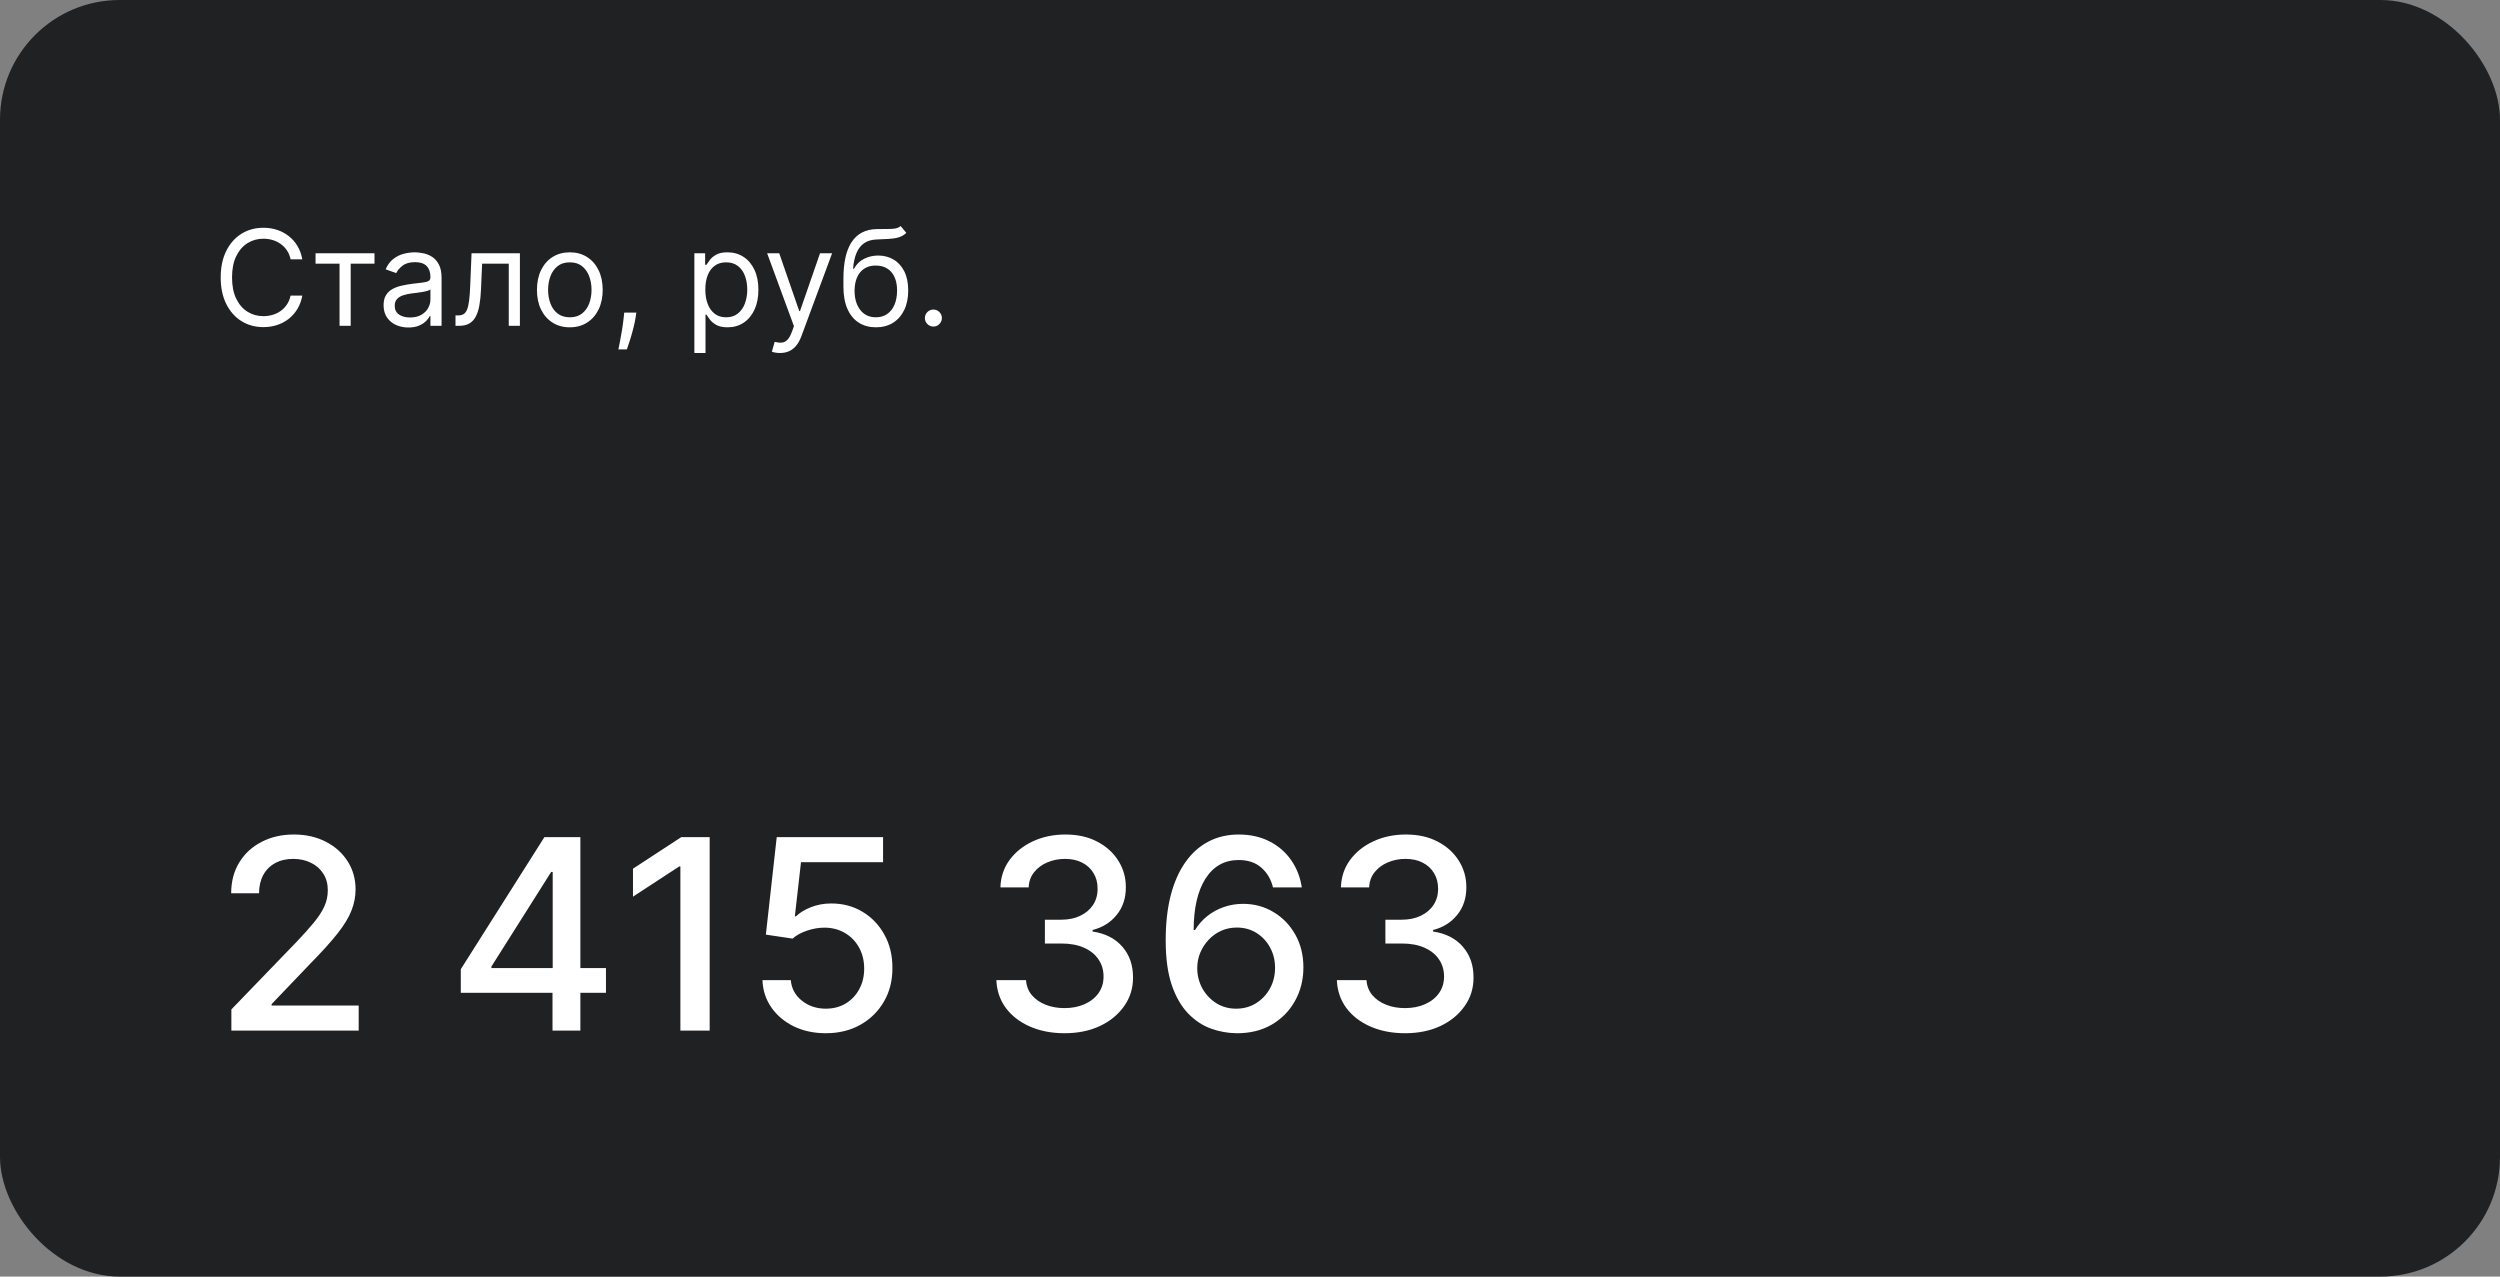
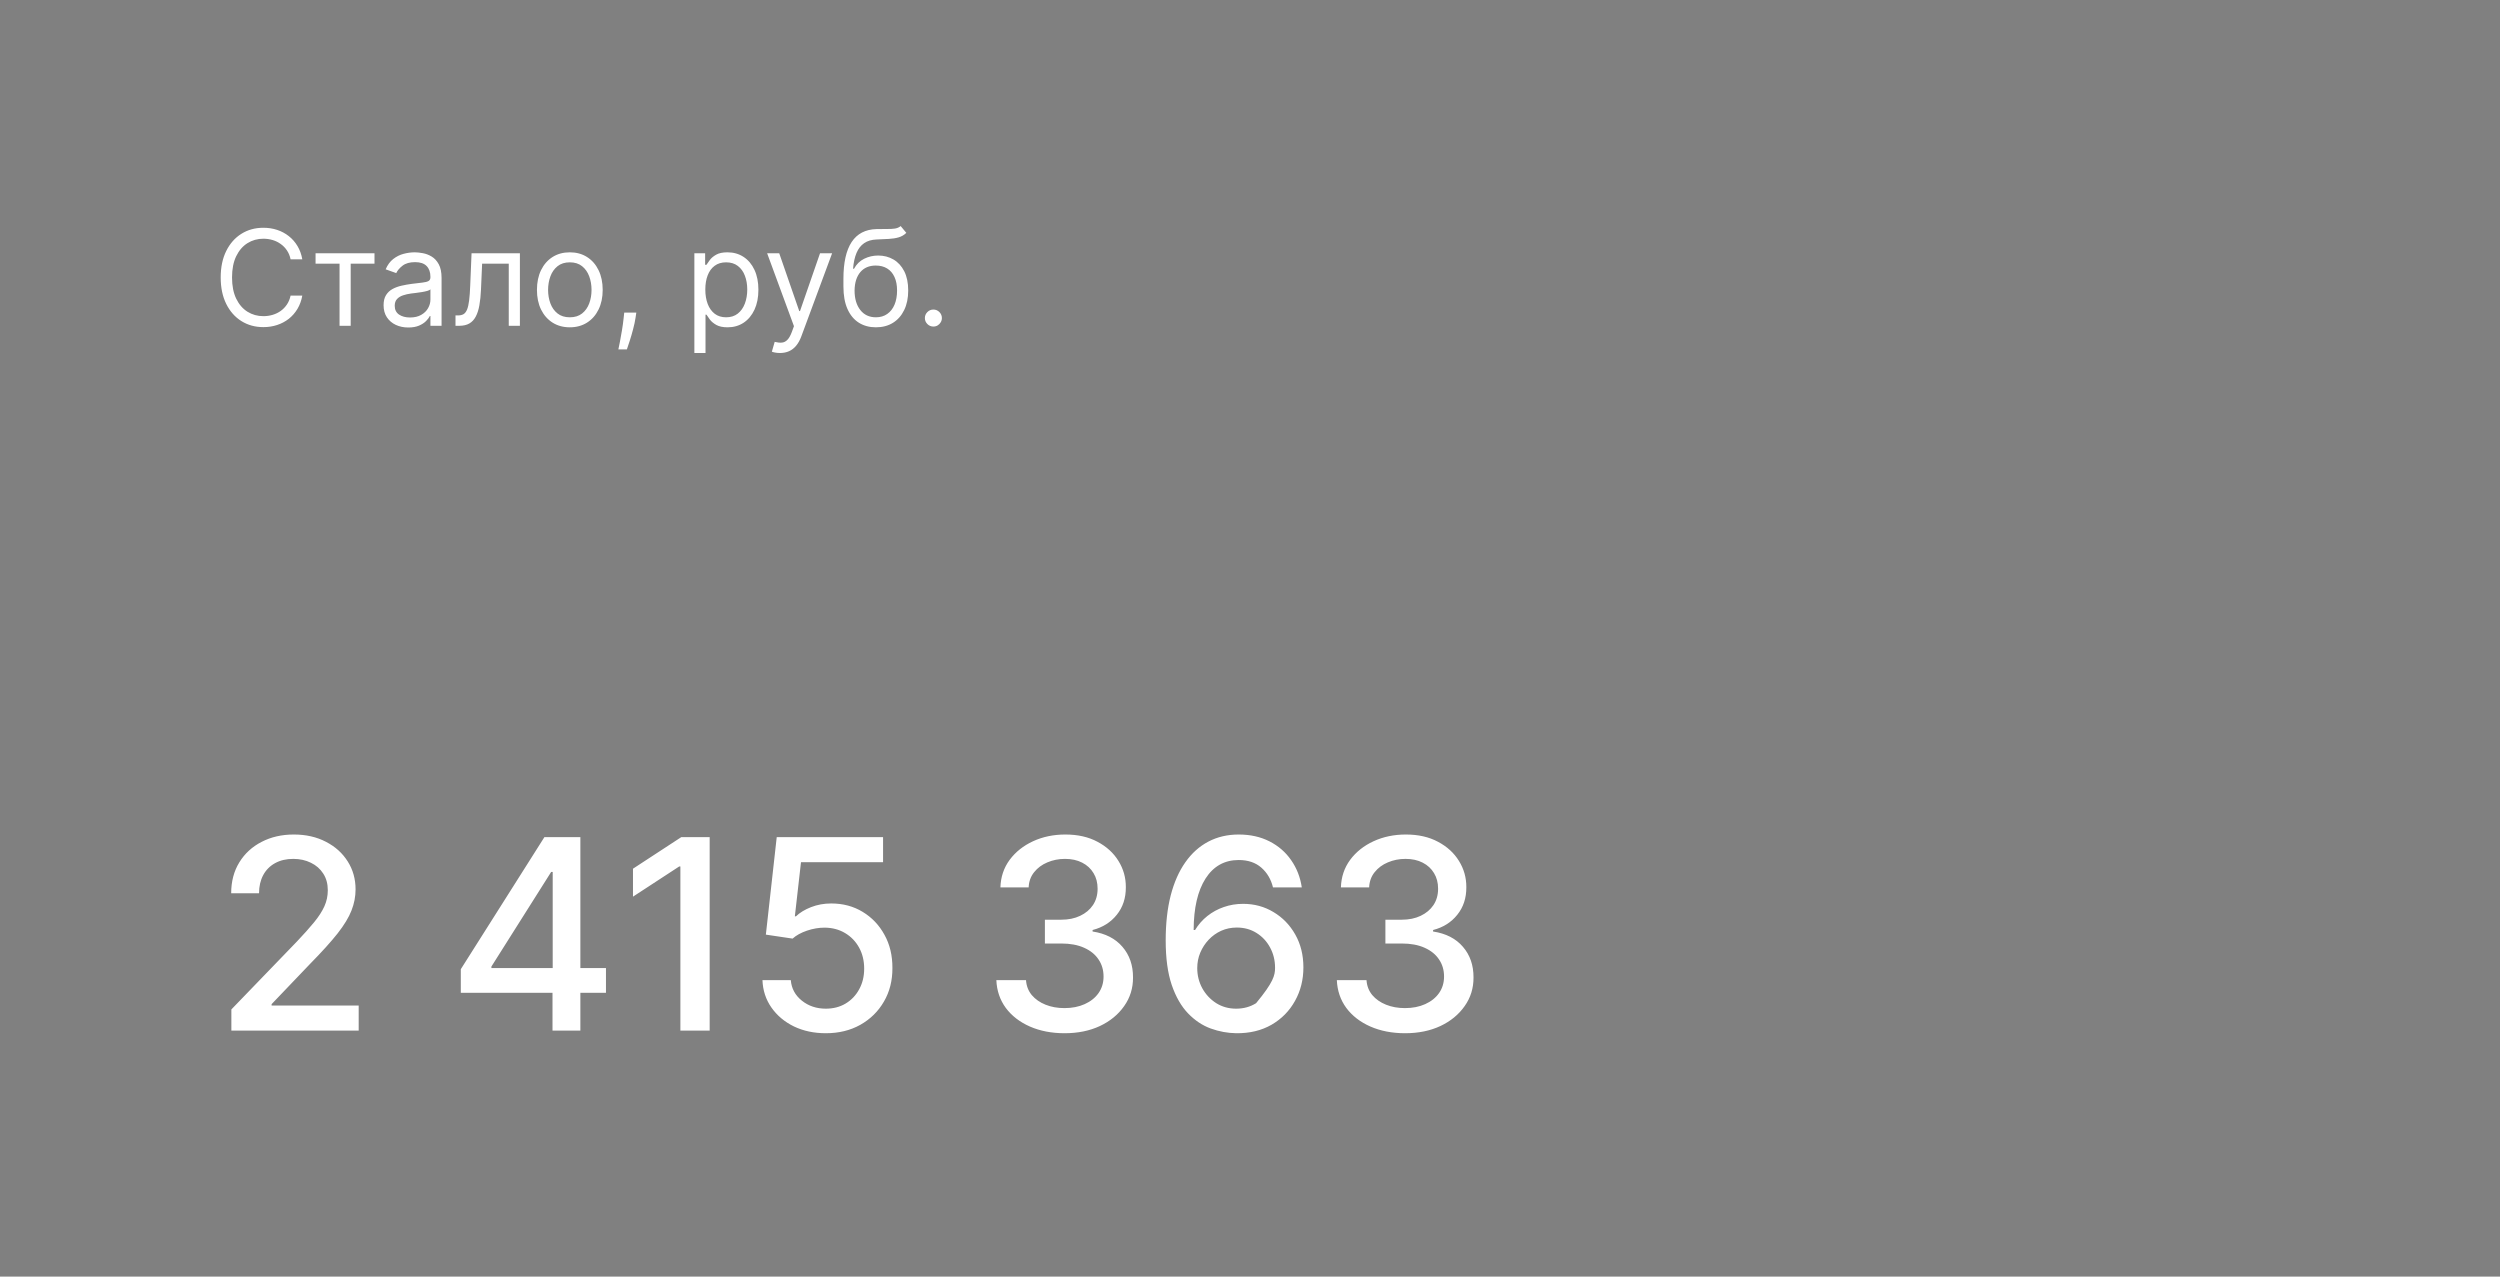
<svg xmlns="http://www.w3.org/2000/svg" width="376" height="192" viewBox="0 0 376 192" fill="none">
  <rect x="0" y="0" width="376" height="192" fill="#808080" stroke="none" />
-   <rect width="376" height="192" rx="18" fill="#202123" />
  <path d="M45.466 39H43.705C43.6 38.493 43.418 38.048 43.158 37.665C42.902 37.281 42.59 36.959 42.22 36.699C41.856 36.434 41.451 36.235 41.006 36.102C40.561 35.97 40.097 35.903 39.614 35.903C38.733 35.903 37.935 36.126 37.22 36.571C36.51 37.016 35.944 37.672 35.523 38.538C35.106 39.405 34.898 40.468 34.898 41.727C34.898 42.987 35.106 44.05 35.523 44.916C35.944 45.783 36.51 46.438 37.22 46.883C37.935 47.329 38.733 47.551 39.614 47.551C40.097 47.551 40.561 47.485 41.006 47.352C41.451 47.22 41.856 47.023 42.22 46.763C42.59 46.498 42.902 46.173 43.158 45.79C43.418 45.401 43.6 44.956 43.705 44.455H45.466C45.333 45.198 45.092 45.863 44.742 46.45C44.391 47.037 43.956 47.537 43.435 47.949C42.914 48.356 42.329 48.666 41.68 48.879C41.036 49.092 40.347 49.199 39.614 49.199C38.373 49.199 37.27 48.896 36.304 48.29C35.338 47.684 34.578 46.822 34.024 45.705C33.47 44.587 33.193 43.261 33.193 41.727C33.193 40.193 33.47 38.867 34.024 37.75C34.578 36.633 35.338 35.771 36.304 35.165C37.27 34.559 38.373 34.256 39.614 34.256C40.347 34.256 41.036 34.362 41.68 34.575C42.329 34.788 42.914 35.101 43.435 35.513C43.956 35.92 44.391 36.417 44.742 37.004C45.092 37.587 45.333 38.252 45.466 39ZM47.46 39.653V38.091H56.324V39.653H52.744V49H51.068V39.653H47.46ZM61.412 49.256C60.721 49.256 60.094 49.126 59.53 48.865C58.967 48.6 58.519 48.219 58.188 47.722C57.856 47.22 57.691 46.614 57.691 45.903C57.691 45.278 57.814 44.772 58.06 44.383C58.306 43.99 58.635 43.683 59.047 43.46C59.459 43.238 59.914 43.072 60.411 42.963C60.913 42.849 61.417 42.76 61.924 42.693C62.587 42.608 63.124 42.544 63.536 42.501C63.953 42.454 64.256 42.376 64.445 42.267C64.639 42.158 64.736 41.969 64.736 41.699V41.642C64.736 40.941 64.544 40.397 64.161 40.008C63.782 39.62 63.207 39.426 62.435 39.426C61.635 39.426 61.008 39.601 60.553 39.952C60.098 40.302 59.779 40.676 59.594 41.074L58.003 40.506C58.287 39.843 58.666 39.327 59.14 38.957C59.618 38.583 60.139 38.323 60.702 38.176C61.27 38.025 61.829 37.949 62.378 37.949C62.729 37.949 63.131 37.992 63.586 38.077C64.045 38.157 64.488 38.325 64.914 38.581C65.345 38.837 65.702 39.222 65.986 39.739C66.27 40.255 66.412 40.946 66.412 41.812V49H64.736V47.523H64.651C64.537 47.76 64.348 48.013 64.083 48.283C63.818 48.553 63.465 48.782 63.025 48.972C62.584 49.161 62.047 49.256 61.412 49.256ZM61.668 47.75C62.331 47.75 62.89 47.62 63.344 47.359C63.803 47.099 64.149 46.763 64.381 46.351C64.618 45.939 64.736 45.506 64.736 45.051V43.517C64.665 43.602 64.509 43.68 64.267 43.751C64.031 43.818 63.756 43.877 63.444 43.929C63.136 43.976 62.835 44.019 62.541 44.057C62.253 44.09 62.018 44.118 61.838 44.142C61.403 44.199 60.996 44.291 60.617 44.419C60.243 44.542 59.94 44.729 59.708 44.98C59.48 45.226 59.367 45.562 59.367 45.989C59.367 46.571 59.582 47.011 60.013 47.31C60.449 47.603 61 47.75 61.668 47.75ZM68.506 49V47.438H68.903C69.23 47.438 69.502 47.374 69.72 47.246C69.938 47.113 70.113 46.883 70.246 46.557C70.383 46.225 70.487 45.766 70.558 45.179C70.634 44.587 70.688 43.834 70.722 42.92L70.921 38.091H78.193V49H76.517V39.653H72.511L72.341 43.545C72.303 44.44 72.222 45.229 72.099 45.91C71.981 46.588 71.799 47.156 71.553 47.615C71.311 48.074 70.989 48.42 70.587 48.652C70.184 48.884 69.68 49 69.074 49H68.506ZM85.7 49.227C84.715 49.227 83.851 48.993 83.108 48.524C82.369 48.055 81.792 47.4 81.375 46.557C80.963 45.714 80.757 44.729 80.757 43.602C80.757 42.466 80.963 41.474 81.375 40.626C81.792 39.779 82.369 39.121 83.108 38.652C83.851 38.183 84.715 37.949 85.7 37.949C86.685 37.949 87.547 38.183 88.285 38.652C89.029 39.121 89.606 39.779 90.019 40.626C90.435 41.474 90.644 42.466 90.644 43.602C90.644 44.729 90.435 45.714 90.019 46.557C89.606 47.4 89.029 48.055 88.285 48.524C87.547 48.993 86.685 49.227 85.7 49.227ZM85.7 47.722C86.448 47.722 87.064 47.53 87.547 47.146C88.03 46.763 88.387 46.258 88.619 45.633C88.851 45.008 88.967 44.331 88.967 43.602C88.967 42.873 88.851 42.194 88.619 41.564C88.387 40.934 88.03 40.425 87.547 40.037C87.064 39.649 86.448 39.455 85.7 39.455C84.952 39.455 84.337 39.649 83.854 40.037C83.371 40.425 83.013 40.934 82.781 41.564C82.549 42.194 82.433 42.873 82.433 43.602C82.433 44.331 82.549 45.008 82.781 45.633C83.013 46.258 83.371 46.763 83.854 47.146C84.337 47.53 84.952 47.722 85.7 47.722ZM95.702 47.011L95.588 47.778C95.508 48.318 95.385 48.896 95.219 49.511C95.058 50.127 94.89 50.707 94.715 51.251C94.54 51.796 94.395 52.229 94.282 52.551H93.003C93.065 52.248 93.145 51.848 93.245 51.351C93.344 50.854 93.444 50.297 93.543 49.682C93.647 49.071 93.732 48.446 93.799 47.807L93.884 47.011H95.702ZM104.433 53.091V38.091H106.052V39.824H106.251C106.374 39.635 106.544 39.393 106.762 39.099C106.985 38.801 107.302 38.536 107.714 38.304C108.13 38.067 108.694 37.949 109.404 37.949C110.323 37.949 111.132 38.178 111.833 38.638C112.534 39.097 113.081 39.748 113.474 40.591C113.867 41.434 114.063 42.428 114.063 43.574C114.063 44.729 113.867 45.731 113.474 46.578C113.081 47.421 112.536 48.074 111.84 48.538C111.144 48.998 110.342 49.227 109.433 49.227C108.732 49.227 108.171 49.111 107.749 48.879C107.328 48.642 107.004 48.375 106.776 48.077C106.549 47.774 106.374 47.523 106.251 47.324H106.109V53.091H104.433ZM106.08 43.545C106.08 44.369 106.201 45.096 106.442 45.726C106.684 46.351 107.037 46.841 107.501 47.196C107.965 47.546 108.533 47.722 109.205 47.722C109.906 47.722 110.491 47.537 110.96 47.168C111.433 46.794 111.788 46.292 112.025 45.662C112.266 45.028 112.387 44.322 112.387 43.545C112.387 42.778 112.269 42.087 112.032 41.472C111.8 40.851 111.447 40.361 110.974 40.001C110.505 39.637 109.915 39.455 109.205 39.455C108.523 39.455 107.951 39.627 107.487 39.973C107.022 40.314 106.672 40.792 106.435 41.408C106.199 42.019 106.08 42.731 106.08 43.545ZM117.309 53.091C117.025 53.091 116.772 53.067 116.549 53.02C116.326 52.977 116.173 52.935 116.087 52.892L116.513 51.415C116.921 51.519 117.281 51.557 117.593 51.528C117.906 51.5 118.183 51.36 118.424 51.109C118.67 50.863 118.895 50.463 119.099 49.909L119.411 49.057L115.377 38.091H117.195L120.207 46.784H120.32L123.332 38.091H125.15L120.519 50.591C120.311 51.154 120.053 51.621 119.745 51.99C119.437 52.364 119.08 52.641 118.673 52.821C118.27 53.001 117.816 53.091 117.309 53.091ZM135.459 34L136.311 35.023C135.98 35.345 135.596 35.57 135.161 35.697C134.725 35.825 134.232 35.903 133.683 35.932C133.134 35.96 132.523 35.989 131.851 36.017C131.093 36.045 130.466 36.23 129.969 36.571C129.472 36.912 129.088 37.404 128.818 38.048C128.548 38.692 128.375 39.483 128.3 40.42H128.442C128.811 39.739 129.322 39.237 129.976 38.915C130.629 38.593 131.33 38.432 132.078 38.432C132.93 38.432 133.697 38.631 134.379 39.028C135.061 39.426 135.601 40.016 135.999 40.797C136.396 41.578 136.595 42.542 136.595 43.688C136.595 44.829 136.392 45.813 135.984 46.642C135.582 47.471 135.016 48.11 134.287 48.56C133.563 49.005 132.713 49.227 131.737 49.227C130.762 49.227 129.907 48.998 129.173 48.538C128.439 48.074 127.869 47.388 127.462 46.479C127.054 45.565 126.851 44.436 126.851 43.091V41.926C126.851 39.497 127.263 37.655 128.087 36.401C128.915 35.146 130.161 34.497 131.822 34.455C132.41 34.436 132.933 34.431 133.392 34.44C133.851 34.45 134.251 34.428 134.592 34.376C134.933 34.324 135.222 34.199 135.459 34ZM131.737 47.722C132.395 47.722 132.961 47.556 133.435 47.224C133.913 46.893 134.28 46.427 134.536 45.825C134.791 45.219 134.919 44.507 134.919 43.688C134.919 42.892 134.789 42.215 134.528 41.656C134.273 41.097 133.906 40.671 133.428 40.378C132.949 40.084 132.376 39.938 131.709 39.938C131.221 39.938 130.783 40.02 130.395 40.186C130.007 40.352 129.675 40.596 129.401 40.918C129.126 41.24 128.913 41.633 128.761 42.097C128.615 42.561 128.536 43.091 128.527 43.688C128.527 44.909 128.813 45.887 129.386 46.621C129.959 47.355 130.743 47.722 131.737 47.722ZM140.381 49.114C140.03 49.114 139.73 48.988 139.479 48.737C139.228 48.486 139.102 48.186 139.102 47.835C139.102 47.485 139.228 47.184 139.479 46.933C139.73 46.682 140.03 46.557 140.381 46.557C140.731 46.557 141.032 46.682 141.283 46.933C141.534 47.184 141.659 47.485 141.659 47.835C141.659 48.067 141.6 48.28 141.482 48.474C141.368 48.669 141.214 48.825 141.02 48.943C140.83 49.057 140.617 49.114 140.381 49.114Z" fill="white" />
-   <path d="M34.798 155V151.818L44.642 141.619C45.693 140.511 46.56 139.541 47.242 138.707C47.933 137.865 48.449 137.064 48.79 136.307C49.131 135.549 49.301 134.744 49.301 133.892C49.301 132.926 49.074 132.093 48.619 131.392C48.165 130.682 47.544 130.137 46.758 129.759C45.972 129.37 45.087 129.176 44.102 129.176C43.061 129.176 42.151 129.389 41.375 129.815C40.599 130.241 40.002 130.843 39.585 131.619C39.169 132.396 38.96 133.305 38.96 134.347H34.77C34.77 132.576 35.177 131.027 35.992 129.702C36.806 128.376 37.923 127.348 39.344 126.619C40.764 125.881 42.379 125.511 44.188 125.511C46.015 125.511 47.625 125.876 49.017 126.605C50.419 127.325 51.512 128.31 52.298 129.56C53.084 130.8 53.477 132.202 53.477 133.764C53.477 134.844 53.274 135.9 52.867 136.932C52.469 137.964 51.773 139.115 50.778 140.384C49.784 141.643 48.401 143.172 46.631 144.972L40.849 151.023V151.236H53.946V155H34.798ZM69.305 149.318V145.767L81.876 125.909H84.674V131.136H82.898L73.907 145.369V145.597H91.137V149.318H69.305ZM83.097 155V148.239L83.126 146.619V125.909H87.288V155H83.097ZM106.734 125.909V155H102.33V130.312H102.16L95.2 134.858V130.653L102.458 125.909H106.734ZM124.205 155.398C122.425 155.398 120.825 155.057 119.404 154.375C117.993 153.684 116.866 152.737 116.023 151.534C115.181 150.331 114.731 148.958 114.674 147.415H118.935C119.04 148.665 119.594 149.692 120.597 150.497C121.601 151.302 122.804 151.705 124.205 151.705C125.323 151.705 126.312 151.449 127.174 150.938C128.045 150.417 128.727 149.702 129.219 148.793C129.721 147.884 129.972 146.847 129.972 145.682C129.972 144.498 129.717 143.442 129.205 142.514C128.694 141.586 127.988 140.857 127.089 140.327C126.199 139.796 125.176 139.527 124.021 139.517C123.14 139.517 122.254 139.669 121.364 139.972C120.474 140.275 119.754 140.672 119.205 141.165L115.185 140.568L116.819 125.909H132.813V129.673H120.469L119.546 137.812H119.717C120.285 137.263 121.038 136.804 121.975 136.435C122.922 136.065 123.935 135.881 125.015 135.881C126.786 135.881 128.362 136.302 129.745 137.145C131.137 137.988 132.231 139.138 133.026 140.597C133.831 142.045 134.229 143.712 134.219 145.597C134.229 147.481 133.803 149.162 132.941 150.639C132.089 152.116 130.905 153.281 129.39 154.134C127.884 154.976 126.156 155.398 124.205 155.398ZM160.121 155.398C158.171 155.398 156.428 155.062 154.894 154.389C153.37 153.717 152.162 152.784 151.272 151.591C150.391 150.388 149.918 148.996 149.852 147.415H154.312C154.369 148.277 154.657 149.025 155.178 149.659C155.709 150.284 156.4 150.767 157.252 151.108C158.104 151.449 159.051 151.619 160.093 151.619C161.239 151.619 162.252 151.42 163.133 151.023C164.023 150.625 164.719 150.071 165.221 149.361C165.723 148.641 165.974 147.812 165.974 146.875C165.974 145.9 165.723 145.043 165.221 144.304C164.728 143.556 164.004 142.969 163.048 142.543C162.101 142.116 160.955 141.903 159.61 141.903H157.153V138.324H159.61C160.69 138.324 161.637 138.13 162.451 137.741C163.275 137.353 163.919 136.813 164.383 136.122C164.847 135.421 165.079 134.602 165.079 133.665C165.079 132.765 164.875 131.984 164.468 131.321C164.07 130.649 163.502 130.123 162.763 129.744C162.034 129.366 161.173 129.176 160.178 129.176C159.231 129.176 158.346 129.351 157.522 129.702C156.708 130.043 156.045 130.535 155.533 131.179C155.022 131.813 154.747 132.576 154.71 133.466H150.462C150.51 131.894 150.974 130.511 151.854 129.318C152.745 128.125 153.919 127.192 155.377 126.52C156.835 125.848 158.455 125.511 160.235 125.511C162.101 125.511 163.71 125.876 165.065 126.605C166.428 127.325 167.479 128.286 168.218 129.489C168.966 130.691 169.335 132.008 169.326 133.438C169.335 135.066 168.881 136.449 167.962 137.585C167.053 138.722 165.841 139.484 164.326 139.872V140.099C166.258 140.393 167.754 141.16 168.815 142.401C169.885 143.641 170.415 145.18 170.406 147.017C170.415 148.617 169.97 150.052 169.07 151.321C168.18 152.59 166.963 153.589 165.42 154.318C163.876 155.038 162.11 155.398 160.121 155.398ZM185.931 155.398C184.634 155.379 183.355 155.142 182.096 154.688C180.846 154.233 179.71 153.475 178.687 152.415C177.664 151.354 176.845 149.929 176.229 148.139C175.623 146.349 175.32 144.115 175.32 141.435C175.32 138.897 175.571 136.643 176.073 134.673C176.585 132.704 177.318 131.042 178.275 129.688C179.231 128.324 180.387 127.287 181.741 126.577C183.095 125.866 184.615 125.511 186.3 125.511C188.033 125.511 189.572 125.852 190.917 126.534C192.262 127.216 193.351 128.158 194.184 129.361C195.027 130.563 195.562 131.932 195.789 133.466H191.457C191.163 132.254 190.581 131.264 189.71 130.497C188.838 129.73 187.702 129.347 186.3 129.347C184.17 129.347 182.508 130.275 181.315 132.131C180.131 133.987 179.534 136.567 179.525 139.872H179.738C180.24 139.048 180.855 138.348 181.585 137.77C182.323 137.183 183.147 136.733 184.056 136.42C184.975 136.098 185.941 135.938 186.954 135.938C188.639 135.938 190.164 136.349 191.528 137.173C192.901 137.988 193.995 139.115 194.809 140.554C195.623 141.993 196.031 143.641 196.031 145.497C196.031 147.353 195.609 149.034 194.766 150.54C193.933 152.045 192.759 153.239 191.244 154.119C189.728 154.991 187.958 155.417 185.931 155.398ZM185.917 151.705C187.034 151.705 188.033 151.43 188.914 150.881C189.795 150.331 190.491 149.593 191.002 148.665C191.513 147.737 191.769 146.7 191.769 145.554C191.769 144.437 191.518 143.419 191.016 142.5C190.524 141.581 189.842 140.852 188.971 140.312C188.109 139.773 187.124 139.503 186.016 139.503C185.174 139.503 184.392 139.664 183.673 139.986C182.962 140.308 182.337 140.753 181.798 141.321C181.258 141.889 180.832 142.543 180.519 143.281C180.216 144.01 180.065 144.782 180.065 145.597C180.065 146.686 180.316 147.694 180.817 148.622C181.329 149.55 182.025 150.298 182.906 150.866C183.796 151.425 184.799 151.705 185.917 151.705ZM211.332 155.398C209.382 155.398 207.639 155.062 206.105 154.389C204.58 153.717 203.373 152.784 202.483 151.591C201.602 150.388 201.129 148.996 201.062 147.415H205.523C205.58 148.277 205.868 149.025 206.389 149.659C206.92 150.284 207.611 150.767 208.463 151.108C209.315 151.449 210.262 151.619 211.304 151.619C212.45 151.619 213.463 151.42 214.344 151.023C215.234 150.625 215.93 150.071 216.432 149.361C216.934 148.641 217.185 147.812 217.185 146.875C217.185 145.9 216.934 145.043 216.432 144.304C215.939 143.556 215.215 142.969 214.259 142.543C213.312 142.116 212.166 141.903 210.821 141.903H208.364V138.324H210.821C211.901 138.324 212.848 138.13 213.662 137.741C214.486 137.353 215.13 136.813 215.594 136.122C216.058 135.421 216.29 134.602 216.29 133.665C216.29 132.765 216.086 131.984 215.679 131.321C215.281 130.649 214.713 130.123 213.974 129.744C213.245 129.366 212.384 129.176 211.389 129.176C210.442 129.176 209.557 129.351 208.733 129.702C207.919 130.043 207.256 130.535 206.744 131.179C206.233 131.813 205.958 132.576 205.92 133.466H201.673C201.721 131.894 202.185 130.511 203.065 129.318C203.955 128.125 205.13 127.192 206.588 126.52C208.046 125.848 209.666 125.511 211.446 125.511C213.312 125.511 214.921 125.876 216.276 126.605C217.639 127.325 218.69 128.286 219.429 129.489C220.177 130.691 220.546 132.008 220.537 133.438C220.546 135.066 220.092 136.449 219.173 137.585C218.264 138.722 217.052 139.484 215.537 139.872V140.099C217.469 140.393 218.965 141.16 220.026 142.401C221.096 143.641 221.626 145.18 221.616 147.017C221.626 148.617 221.181 150.052 220.281 151.321C219.391 152.59 218.174 153.589 216.631 154.318C215.087 155.038 213.321 155.398 211.332 155.398Z" fill="white" />
+   <path d="M34.798 155V151.818L44.642 141.619C45.693 140.511 46.56 139.541 47.242 138.707C47.933 137.865 48.449 137.064 48.79 136.307C49.131 135.549 49.301 134.744 49.301 133.892C49.301 132.926 49.074 132.093 48.619 131.392C48.165 130.682 47.544 130.137 46.758 129.759C45.972 129.37 45.087 129.176 44.102 129.176C43.061 129.176 42.151 129.389 41.375 129.815C40.599 130.241 40.002 130.843 39.585 131.619C39.169 132.396 38.96 133.305 38.96 134.347H34.77C34.77 132.576 35.177 131.027 35.992 129.702C36.806 128.376 37.923 127.348 39.344 126.619C40.764 125.881 42.379 125.511 44.188 125.511C46.015 125.511 47.625 125.876 49.017 126.605C50.419 127.325 51.512 128.31 52.298 129.56C53.084 130.8 53.477 132.202 53.477 133.764C53.477 134.844 53.274 135.9 52.867 136.932C52.469 137.964 51.773 139.115 50.778 140.384C49.784 141.643 48.401 143.172 46.631 144.972L40.849 151.023V151.236H53.946V155H34.798ZM69.305 149.318V145.767L81.876 125.909H84.674V131.136H82.898L73.907 145.369V145.597H91.137V149.318H69.305ZM83.097 155V148.239L83.126 146.619V125.909H87.288V155H83.097ZM106.734 125.909V155H102.33V130.312H102.16L95.2 134.858V130.653L102.458 125.909H106.734ZM124.205 155.398C122.425 155.398 120.825 155.057 119.404 154.375C117.993 153.684 116.866 152.737 116.023 151.534C115.181 150.331 114.731 148.958 114.674 147.415H118.935C119.04 148.665 119.594 149.692 120.597 150.497C121.601 151.302 122.804 151.705 124.205 151.705C125.323 151.705 126.312 151.449 127.174 150.938C128.045 150.417 128.727 149.702 129.219 148.793C129.721 147.884 129.972 146.847 129.972 145.682C129.972 144.498 129.717 143.442 129.205 142.514C128.694 141.586 127.988 140.857 127.089 140.327C126.199 139.796 125.176 139.527 124.021 139.517C123.14 139.517 122.254 139.669 121.364 139.972C120.474 140.275 119.754 140.672 119.205 141.165L115.185 140.568L116.819 125.909H132.813V129.673H120.469L119.546 137.812H119.717C120.285 137.263 121.038 136.804 121.975 136.435C122.922 136.065 123.935 135.881 125.015 135.881C126.786 135.881 128.362 136.302 129.745 137.145C131.137 137.988 132.231 139.138 133.026 140.597C133.831 142.045 134.229 143.712 134.219 145.597C134.229 147.481 133.803 149.162 132.941 150.639C132.089 152.116 130.905 153.281 129.39 154.134C127.884 154.976 126.156 155.398 124.205 155.398ZM160.121 155.398C158.171 155.398 156.428 155.062 154.894 154.389C153.37 153.717 152.162 152.784 151.272 151.591C150.391 150.388 149.918 148.996 149.852 147.415H154.312C154.369 148.277 154.657 149.025 155.178 149.659C155.709 150.284 156.4 150.767 157.252 151.108C158.104 151.449 159.051 151.619 160.093 151.619C161.239 151.619 162.252 151.42 163.133 151.023C164.023 150.625 164.719 150.071 165.221 149.361C165.723 148.641 165.974 147.812 165.974 146.875C165.974 145.9 165.723 145.043 165.221 144.304C164.728 143.556 164.004 142.969 163.048 142.543C162.101 142.116 160.955 141.903 159.61 141.903H157.153V138.324H159.61C160.69 138.324 161.637 138.13 162.451 137.741C163.275 137.353 163.919 136.813 164.383 136.122C164.847 135.421 165.079 134.602 165.079 133.665C165.079 132.765 164.875 131.984 164.468 131.321C164.07 130.649 163.502 130.123 162.763 129.744C162.034 129.366 161.173 129.176 160.178 129.176C159.231 129.176 158.346 129.351 157.522 129.702C156.708 130.043 156.045 130.535 155.533 131.179C155.022 131.813 154.747 132.576 154.71 133.466H150.462C150.51 131.894 150.974 130.511 151.854 129.318C152.745 128.125 153.919 127.192 155.377 126.52C156.835 125.848 158.455 125.511 160.235 125.511C162.101 125.511 163.71 125.876 165.065 126.605C166.428 127.325 167.479 128.286 168.218 129.489C168.966 130.691 169.335 132.008 169.326 133.438C169.335 135.066 168.881 136.449 167.962 137.585C167.053 138.722 165.841 139.484 164.326 139.872V140.099C166.258 140.393 167.754 141.16 168.815 142.401C169.885 143.641 170.415 145.18 170.406 147.017C170.415 148.617 169.97 150.052 169.07 151.321C168.18 152.59 166.963 153.589 165.42 154.318C163.876 155.038 162.11 155.398 160.121 155.398ZM185.931 155.398C184.634 155.379 183.355 155.142 182.096 154.688C180.846 154.233 179.71 153.475 178.687 152.415C177.664 151.354 176.845 149.929 176.229 148.139C175.623 146.349 175.32 144.115 175.32 141.435C175.32 138.897 175.571 136.643 176.073 134.673C176.585 132.704 177.318 131.042 178.275 129.688C179.231 128.324 180.387 127.287 181.741 126.577C183.095 125.866 184.615 125.511 186.3 125.511C188.033 125.511 189.572 125.852 190.917 126.534C192.262 127.216 193.351 128.158 194.184 129.361C195.027 130.563 195.562 131.932 195.789 133.466H191.457C191.163 132.254 190.581 131.264 189.71 130.497C188.838 129.73 187.702 129.347 186.3 129.347C184.17 129.347 182.508 130.275 181.315 132.131C180.131 133.987 179.534 136.567 179.525 139.872H179.738C180.24 139.048 180.855 138.348 181.585 137.77C182.323 137.183 183.147 136.733 184.056 136.42C184.975 136.098 185.941 135.938 186.954 135.938C188.639 135.938 190.164 136.349 191.528 137.173C192.901 137.988 193.995 139.115 194.809 140.554C195.623 141.993 196.031 143.641 196.031 145.497C196.031 147.353 195.609 149.034 194.766 150.54C193.933 152.045 192.759 153.239 191.244 154.119C189.728 154.991 187.958 155.417 185.931 155.398ZM185.917 151.705C187.034 151.705 188.033 151.43 188.914 150.881C191.513 147.737 191.769 146.7 191.769 145.554C191.769 144.437 191.518 143.419 191.016 142.5C190.524 141.581 189.842 140.852 188.971 140.312C188.109 139.773 187.124 139.503 186.016 139.503C185.174 139.503 184.392 139.664 183.673 139.986C182.962 140.308 182.337 140.753 181.798 141.321C181.258 141.889 180.832 142.543 180.519 143.281C180.216 144.01 180.065 144.782 180.065 145.597C180.065 146.686 180.316 147.694 180.817 148.622C181.329 149.55 182.025 150.298 182.906 150.866C183.796 151.425 184.799 151.705 185.917 151.705ZM211.332 155.398C209.382 155.398 207.639 155.062 206.105 154.389C204.58 153.717 203.373 152.784 202.483 151.591C201.602 150.388 201.129 148.996 201.062 147.415H205.523C205.58 148.277 205.868 149.025 206.389 149.659C206.92 150.284 207.611 150.767 208.463 151.108C209.315 151.449 210.262 151.619 211.304 151.619C212.45 151.619 213.463 151.42 214.344 151.023C215.234 150.625 215.93 150.071 216.432 149.361C216.934 148.641 217.185 147.812 217.185 146.875C217.185 145.9 216.934 145.043 216.432 144.304C215.939 143.556 215.215 142.969 214.259 142.543C213.312 142.116 212.166 141.903 210.821 141.903H208.364V138.324H210.821C211.901 138.324 212.848 138.13 213.662 137.741C214.486 137.353 215.13 136.813 215.594 136.122C216.058 135.421 216.29 134.602 216.29 133.665C216.29 132.765 216.086 131.984 215.679 131.321C215.281 130.649 214.713 130.123 213.974 129.744C213.245 129.366 212.384 129.176 211.389 129.176C210.442 129.176 209.557 129.351 208.733 129.702C207.919 130.043 207.256 130.535 206.744 131.179C206.233 131.813 205.958 132.576 205.92 133.466H201.673C201.721 131.894 202.185 130.511 203.065 129.318C203.955 128.125 205.13 127.192 206.588 126.52C208.046 125.848 209.666 125.511 211.446 125.511C213.312 125.511 214.921 125.876 216.276 126.605C217.639 127.325 218.69 128.286 219.429 129.489C220.177 130.691 220.546 132.008 220.537 133.438C220.546 135.066 220.092 136.449 219.173 137.585C218.264 138.722 217.052 139.484 215.537 139.872V140.099C217.469 140.393 218.965 141.16 220.026 142.401C221.096 143.641 221.626 145.18 221.616 147.017C221.626 148.617 221.181 150.052 220.281 151.321C219.391 152.59 218.174 153.589 216.631 154.318C215.087 155.038 213.321 155.398 211.332 155.398Z" fill="white" />
</svg>